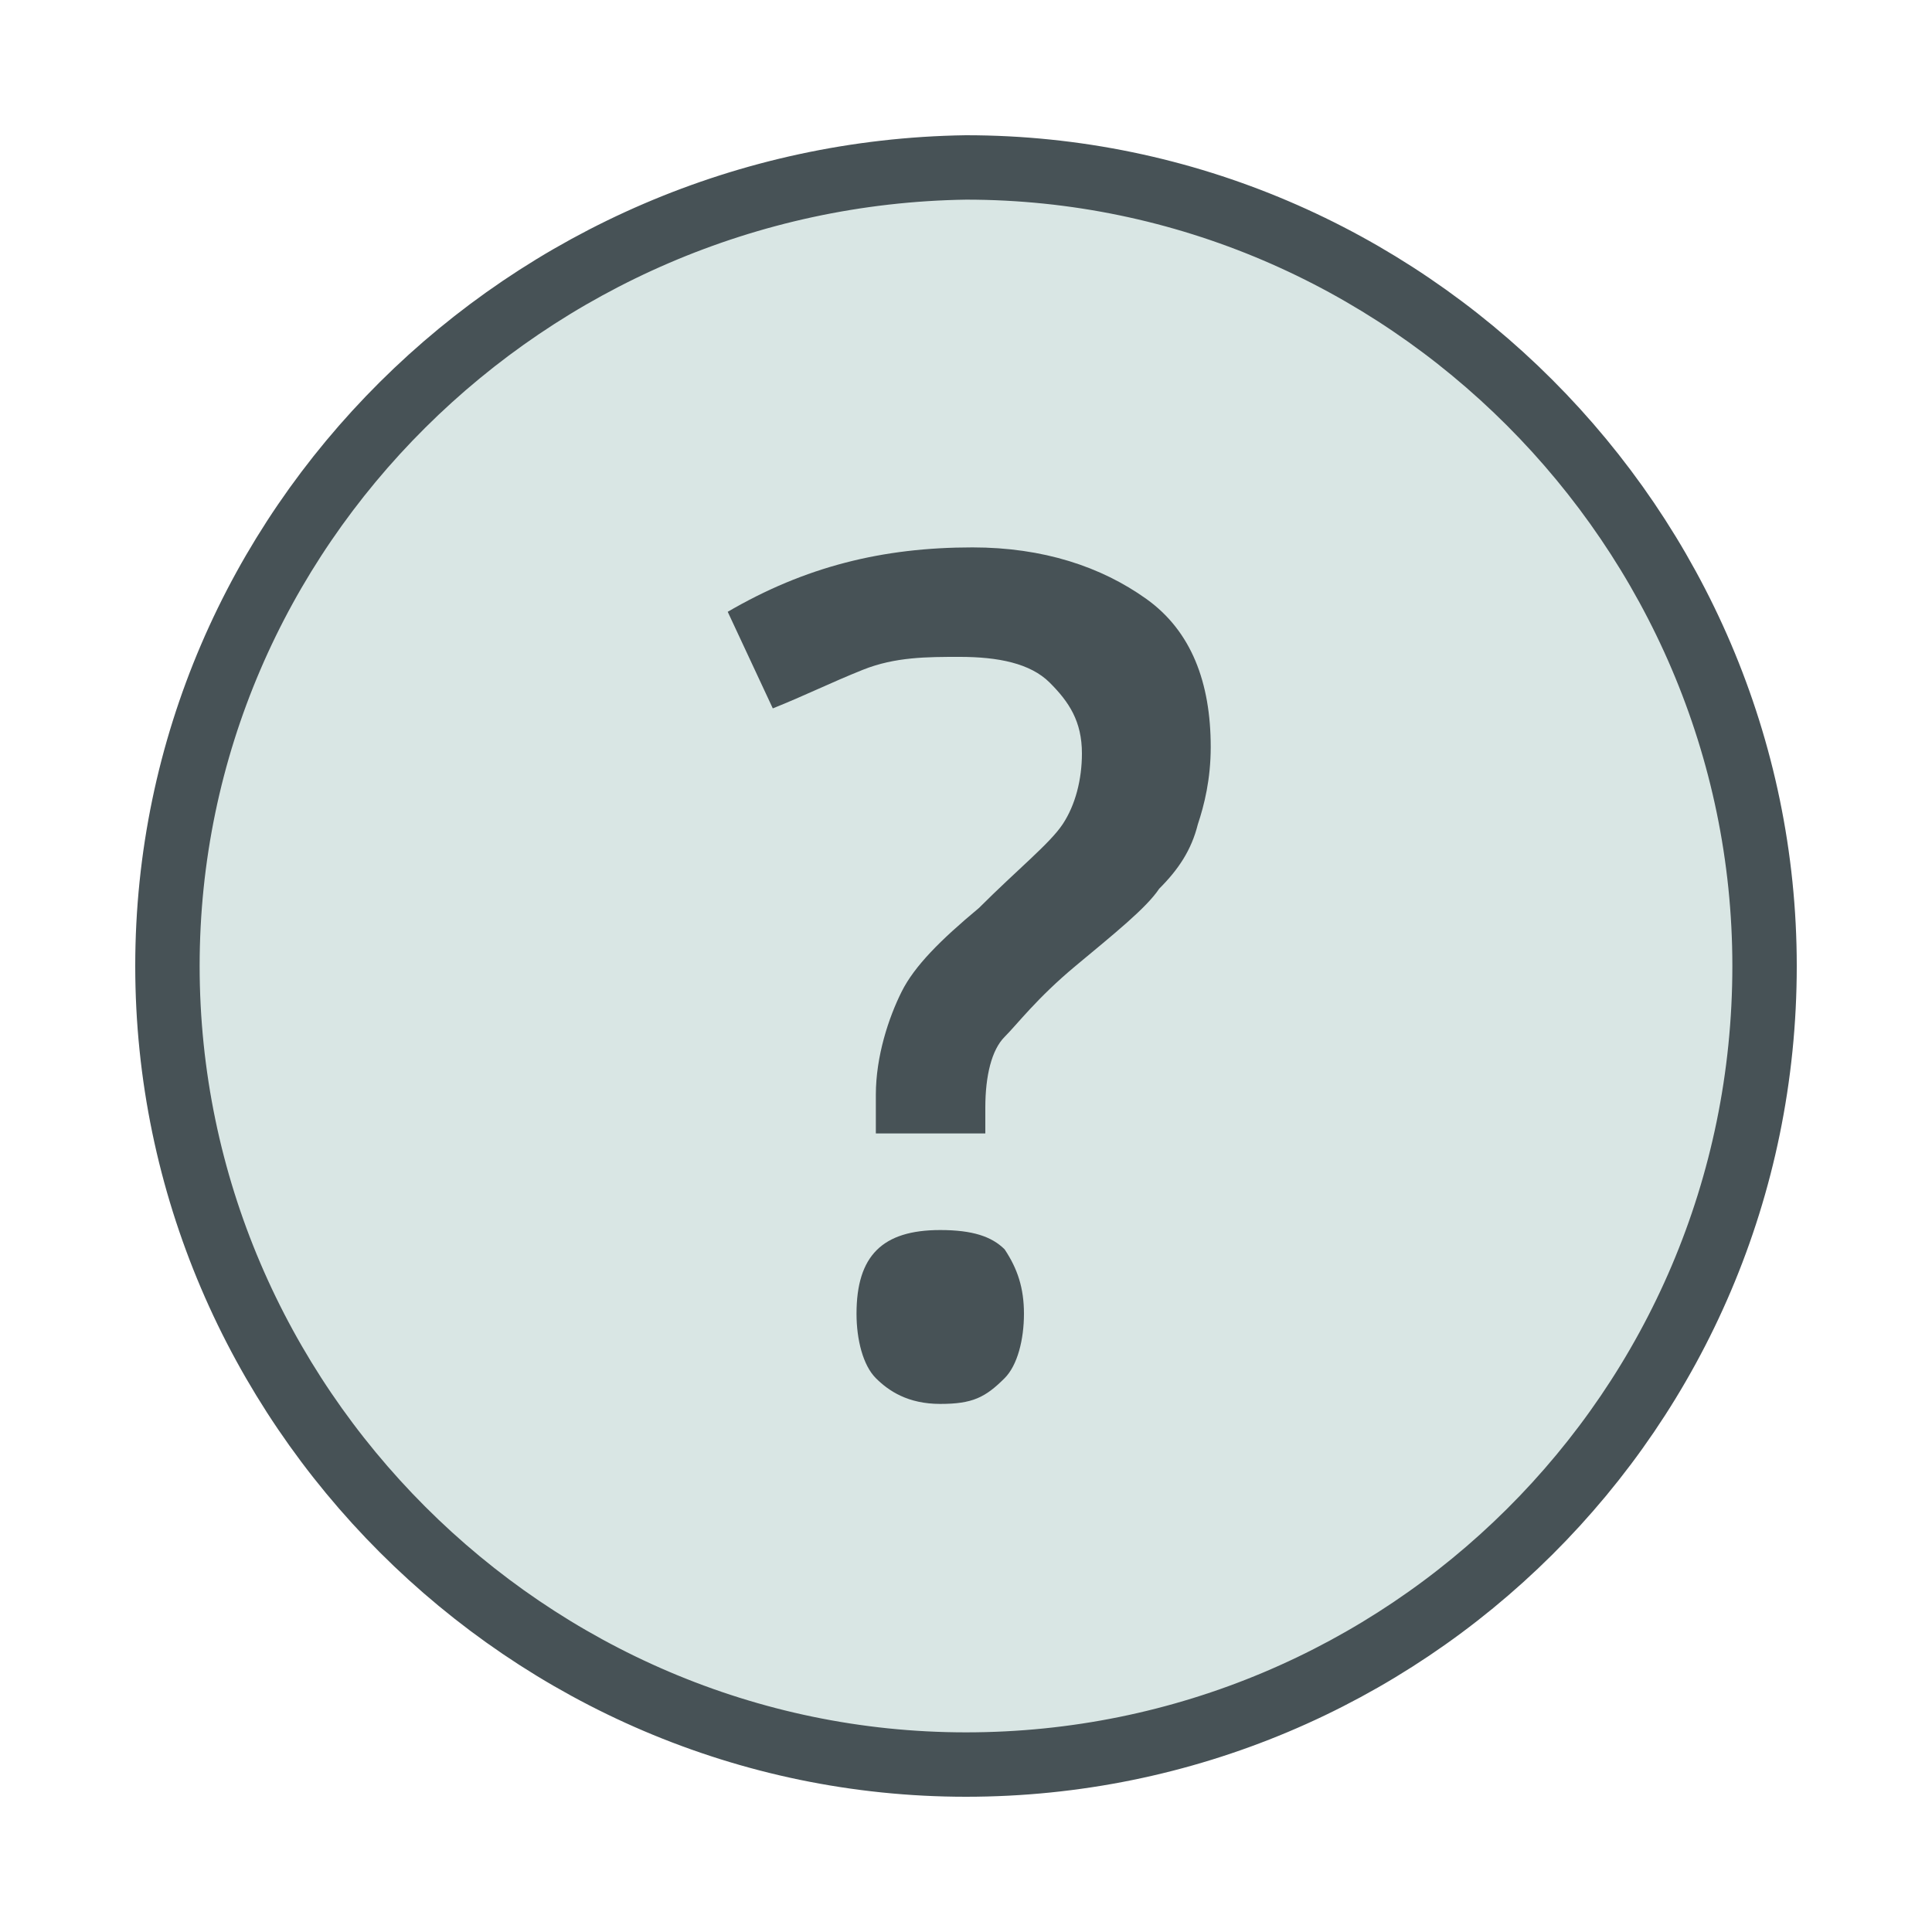
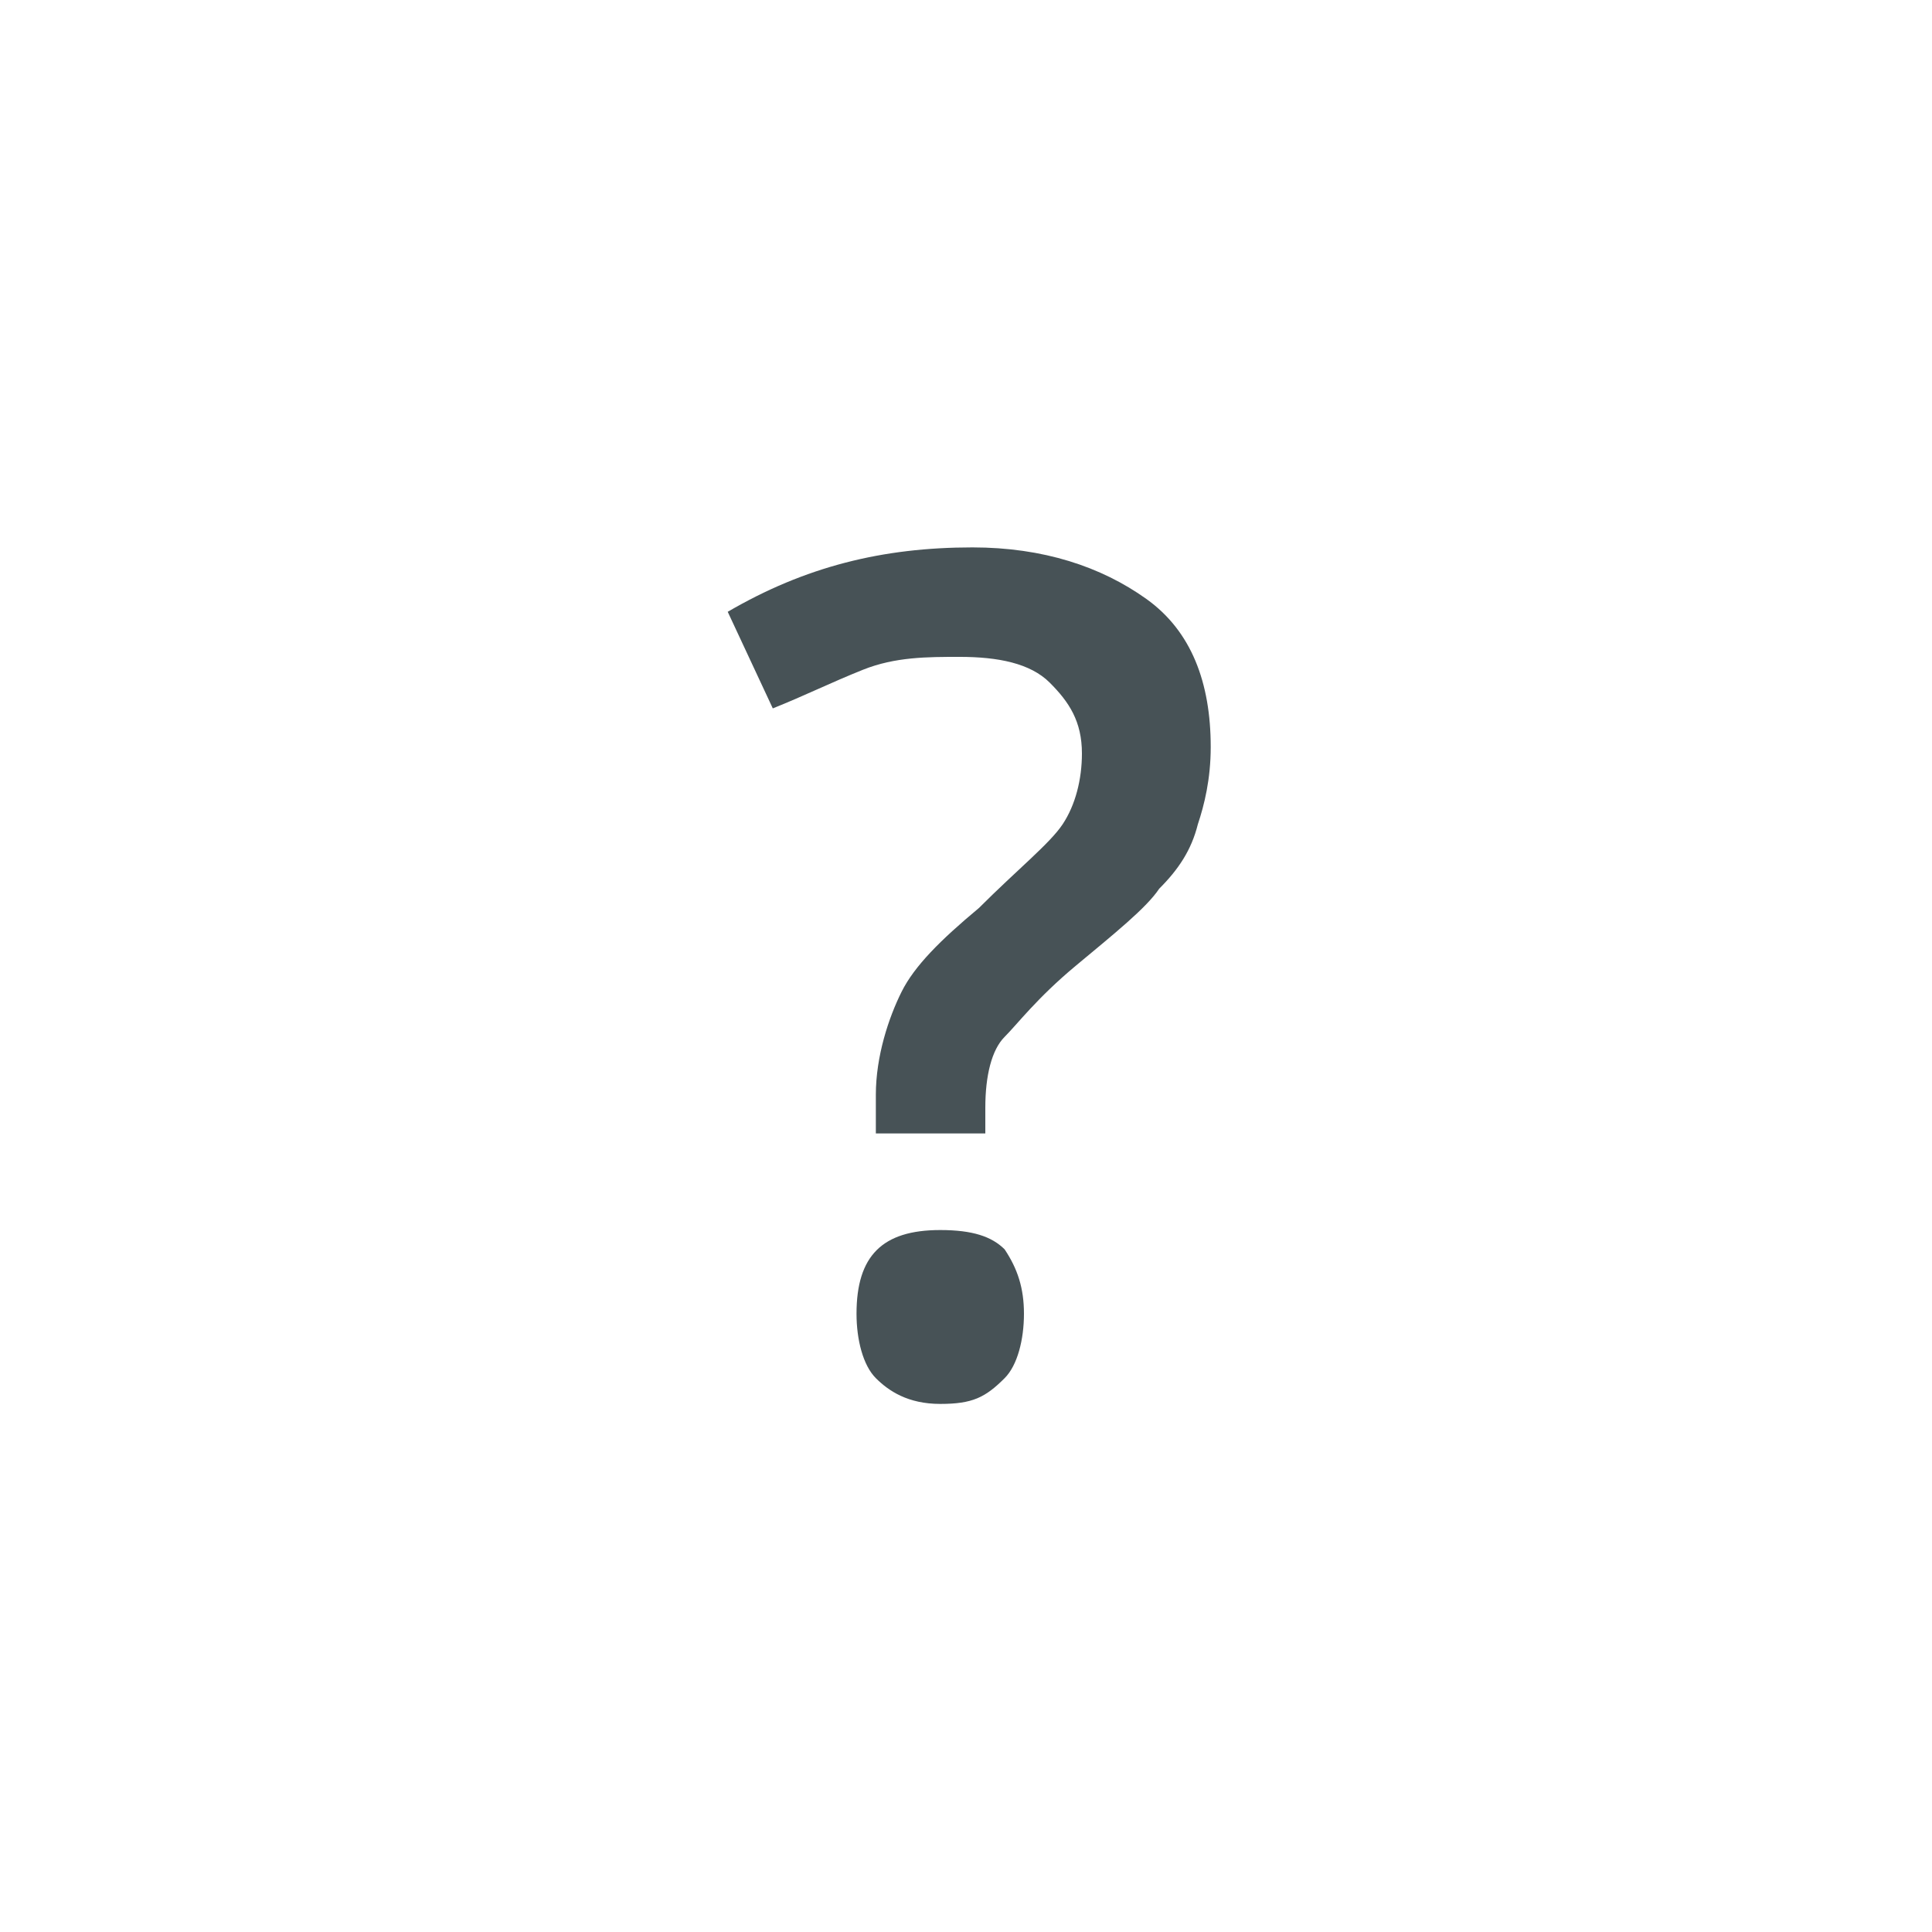
<svg xmlns="http://www.w3.org/2000/svg" width="30" height="30" baseProfile="tiny" version="1.1" viewBox="0 0 30 30">
  <g id="g5586" transform="translate(0.6,3.5)">
    <g id="g5574" transform="translate(0,-7)">
-       <path id="path5576" fill="rgb(217, 230, 228)" d="m14.4,30.9c6.8,0,12.4-5.5,12.4-12.4,0-6.8-5.6-12.4-12.4-12.4-6.8,0.1-12.4,5.6-12.4,12.4s5.6,12.4,12.4,12.4z" stroke="rgb(71, 82, 86)" />
-     </g>
+       </g>
    <g id="g5578" transform="translate(0,-7)">
      <path id="path5580" fill="rgb(71, 82, 86)" d="m13,24.9c0.2,0.2,0.5,0.4,1,0.4s0.7-0.1,1-0.4c0.2-0.2,0.3-0.6,0.3-1s-0.1-0.7-0.3-1c-0.2-0.2-0.5-0.3-1-0.3-0.9,0-1.3,0.4-1.3,1.3,0,0.4,0.1,0.8,0.3,1m1.7-3.8v-0.4c0-0.5,0.1-0.9,0.3-1.1s0.5-0.6,1.1-1.1,1.1-0.9,1.3-1.2c0.3-0.3,0.5-0.6,0.6-1,0.1-0.3,0.2-0.7,0.2-1.2,0-1-0.3-1.8-1-2.3s-1.6-0.8-2.7-0.8c-1.4,0-2.6,0.3-3.8,1l0.7,1.5c0.5-0.2,0.9-0.4,1.4-0.6s1-0.2,1.5-0.2c0.6,0,1.1,0.1,1.4,0.4s0.5,0.6,0.5,1.1c0,0.4-0.1,0.8-0.3,1.1s-0.7,0.7-1.3,1.3c-0.6,0.5-1,0.9-1.2,1.3s-0.4,1-0.4,1.6v0.6h1.7z" />
    </g>
  </g>
</svg>